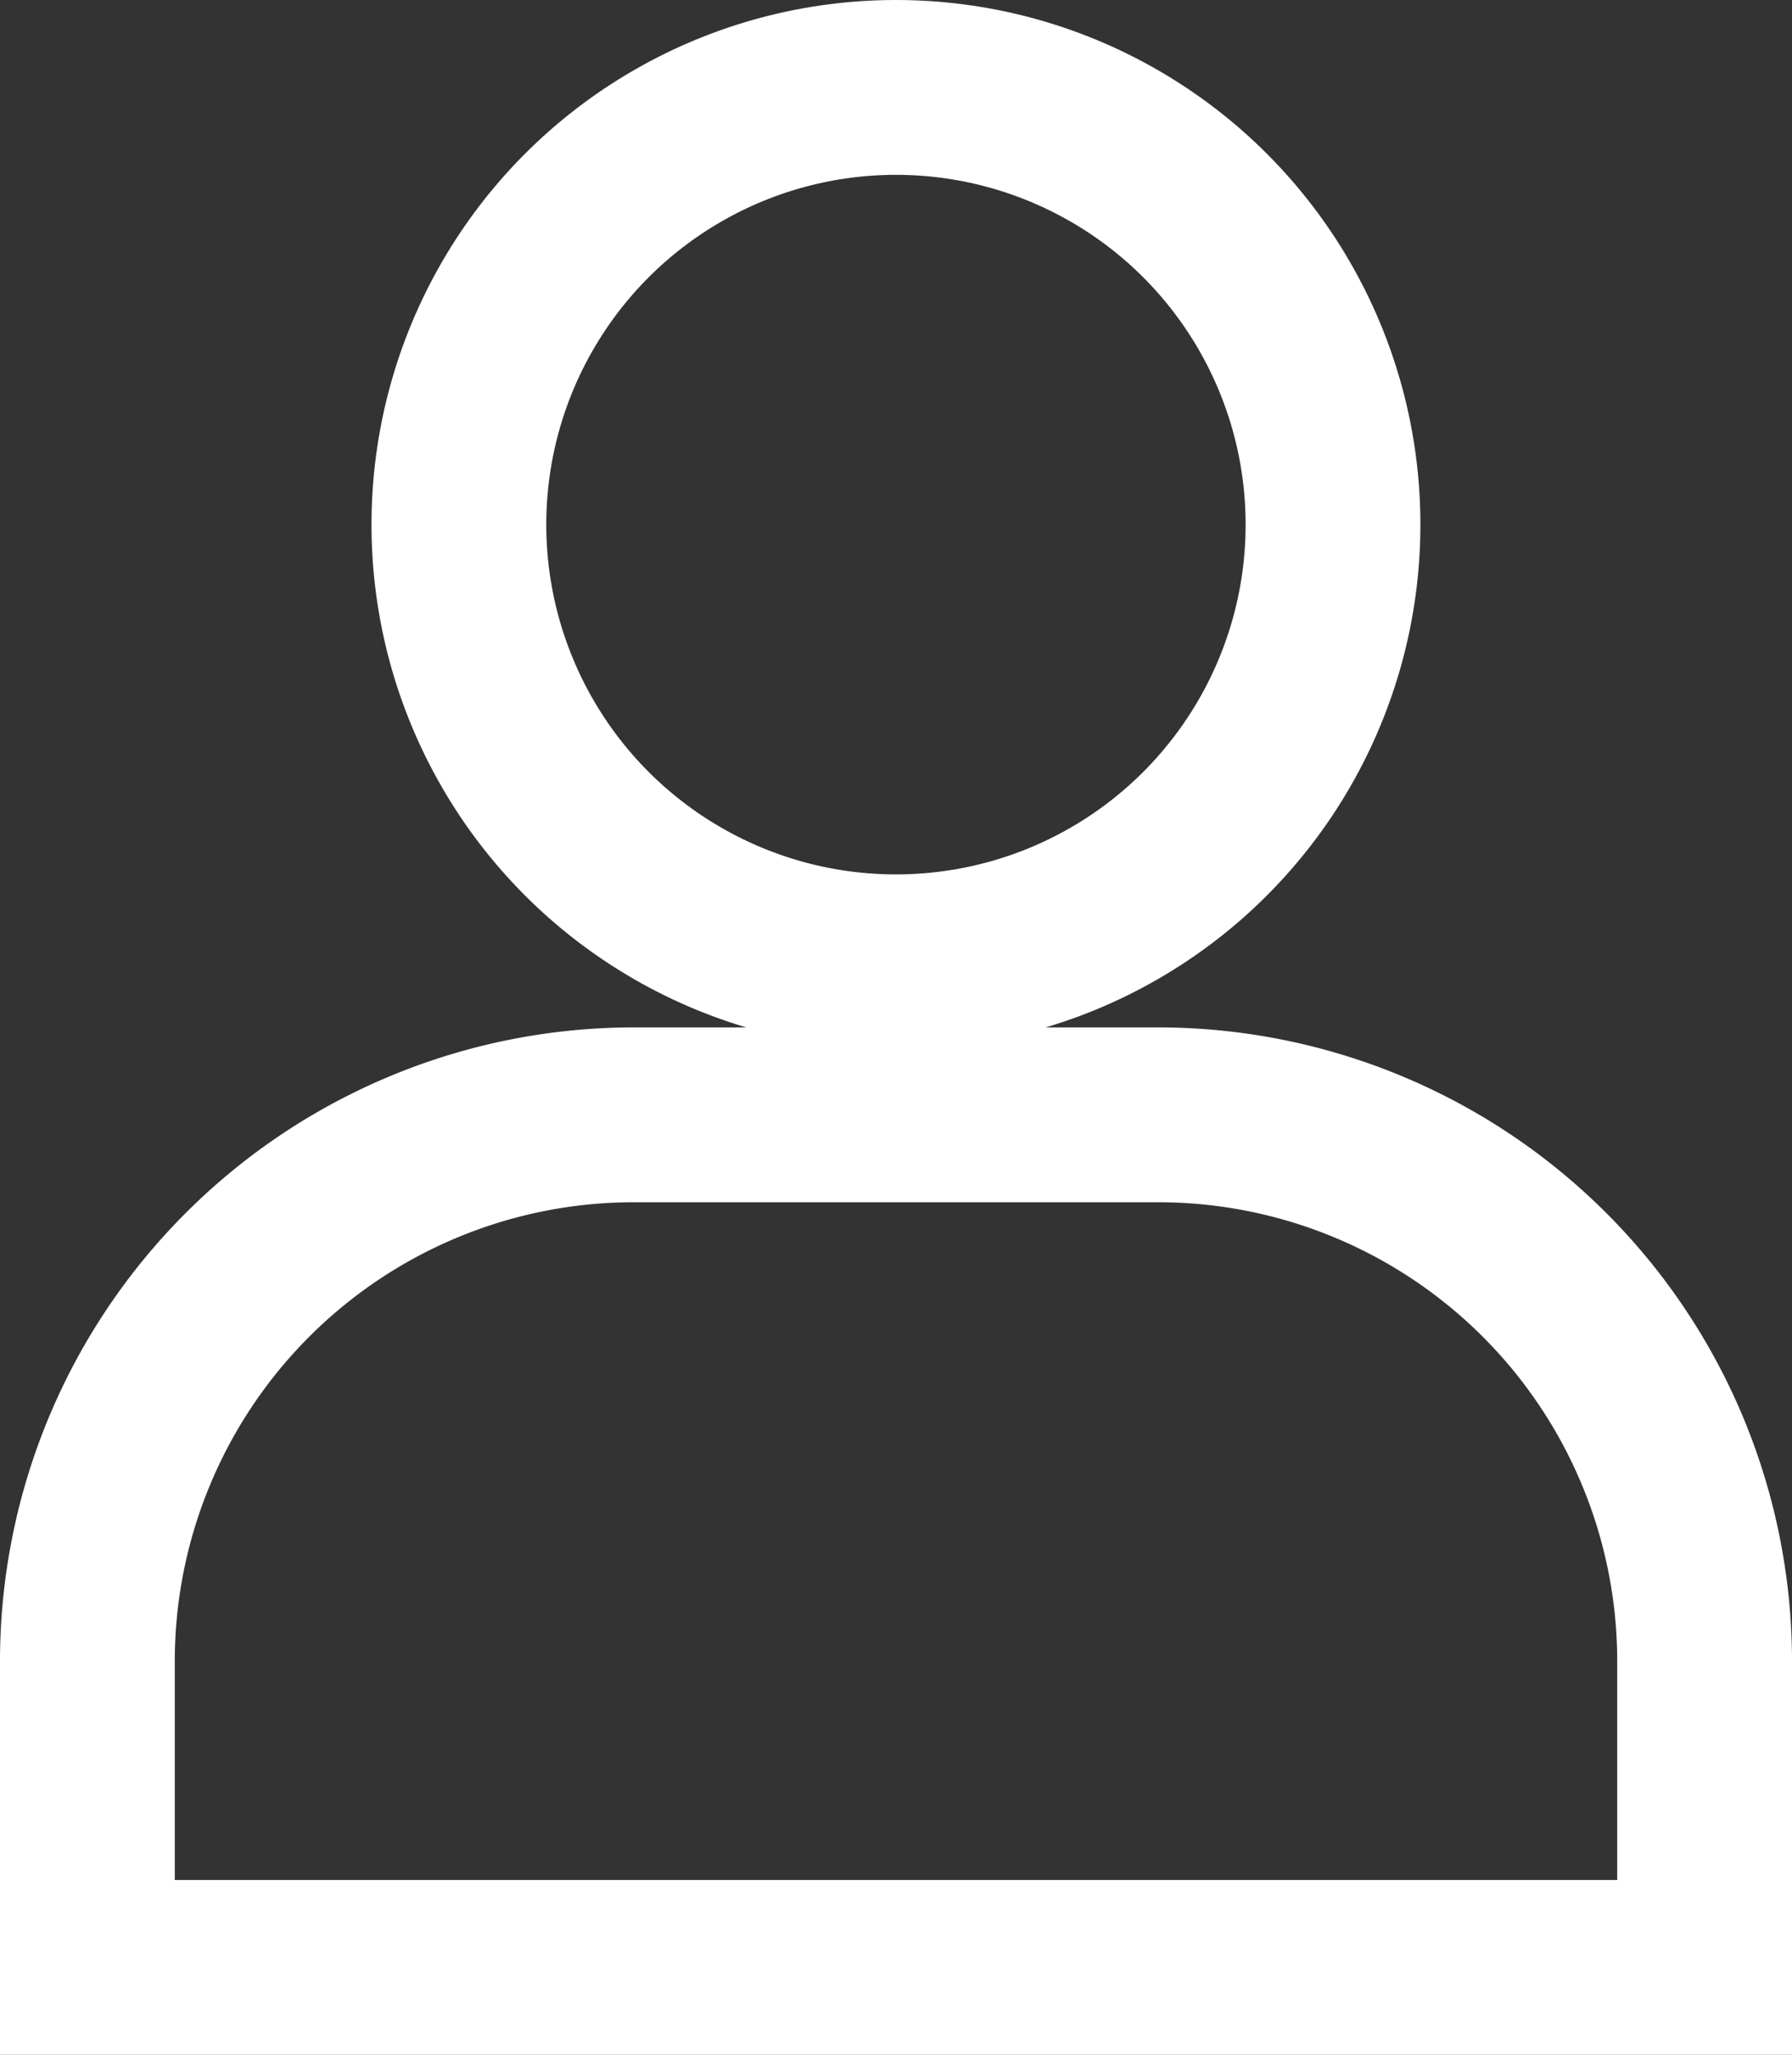
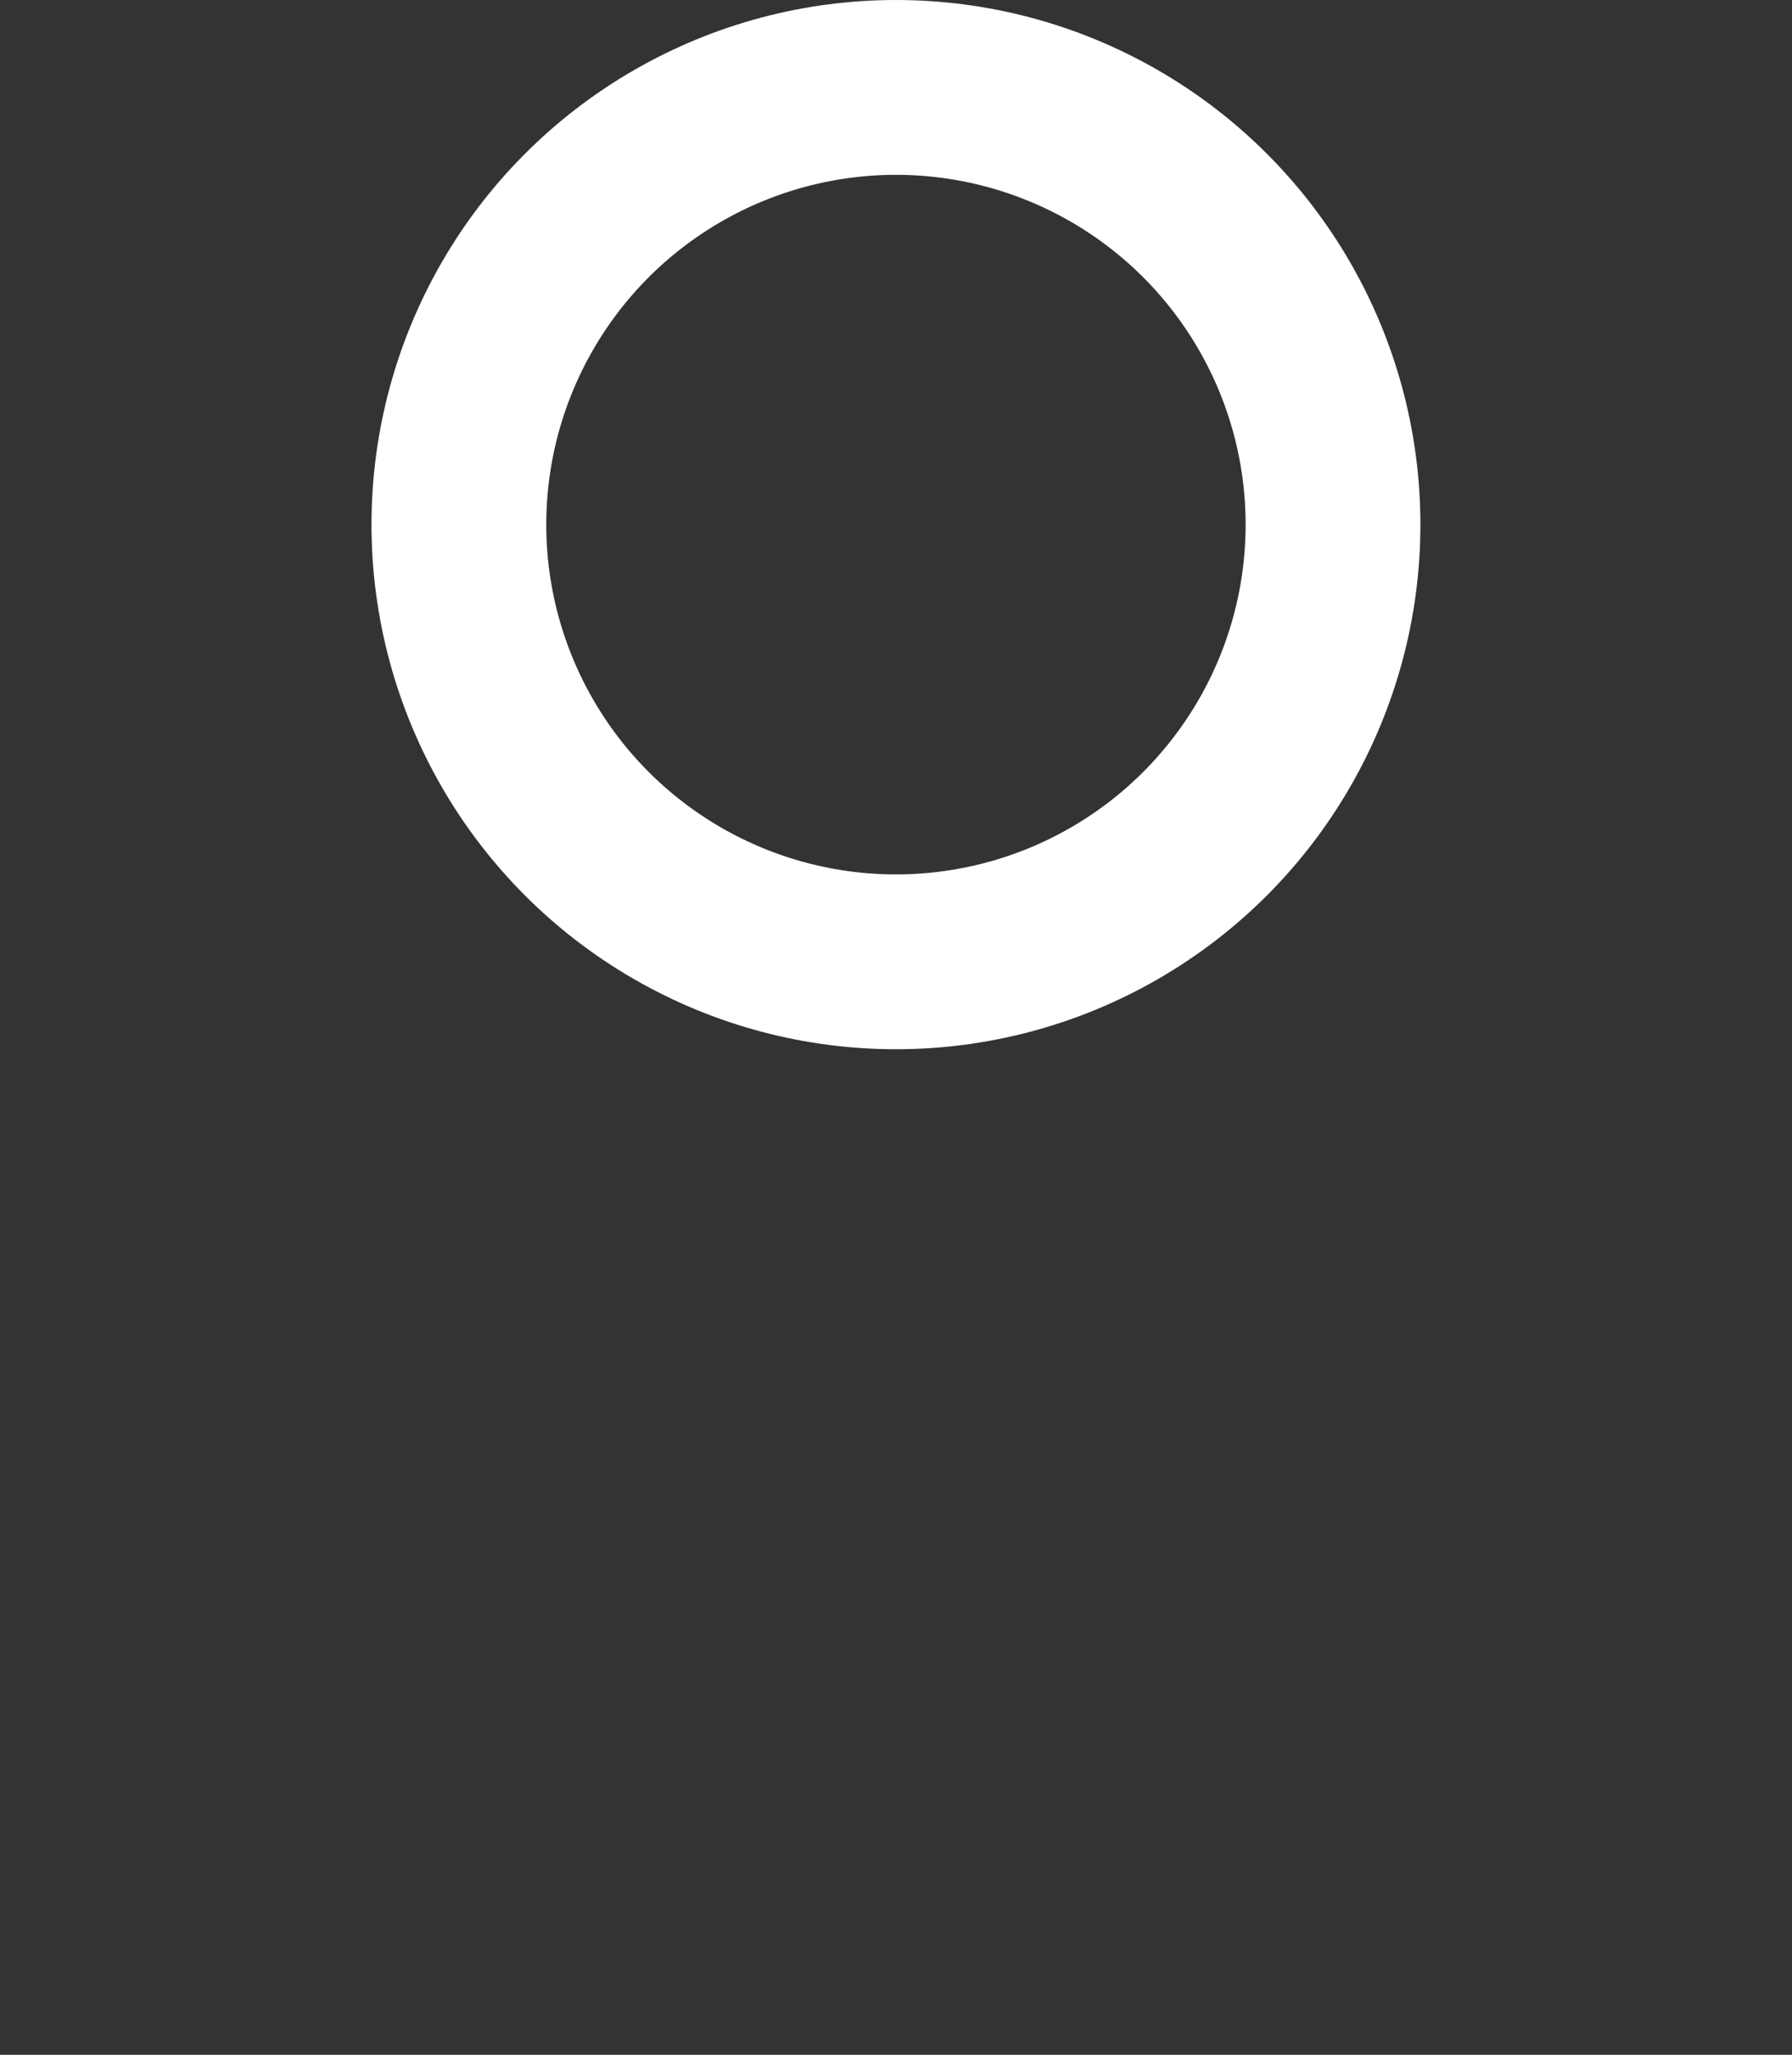
<svg xmlns="http://www.w3.org/2000/svg" width="17.163" height="19.674" viewBox="0 0 17.163 19.674">
  <rect x="0" y="0" width="17.163" height="19.674" fill="#333333" stroke="none" />
  <g transform="translate(8.581 9.837)">
    <g transform="translate(-7.744 -9)">
      <circle cx="4.186" cy="4.186" r="4.186" transform="translate(3.558)" fill="none" stroke="#fff" stroke-miterlimit="10" stroke-width="1.674" />
-       <path d="M5.233,0h5.023a5.233,5.233,0,0,1,5.233,5.233v2.93a0,0,0,0,1,0,0H0a0,0,0,0,1,0,0V5.233A5.233,5.233,0,0,1,5.233,0Z" transform="translate(0 9.837)" fill="none" stroke="#fff" stroke-miterlimit="10" stroke-width="1.674" />
    </g>
  </g>
</svg>